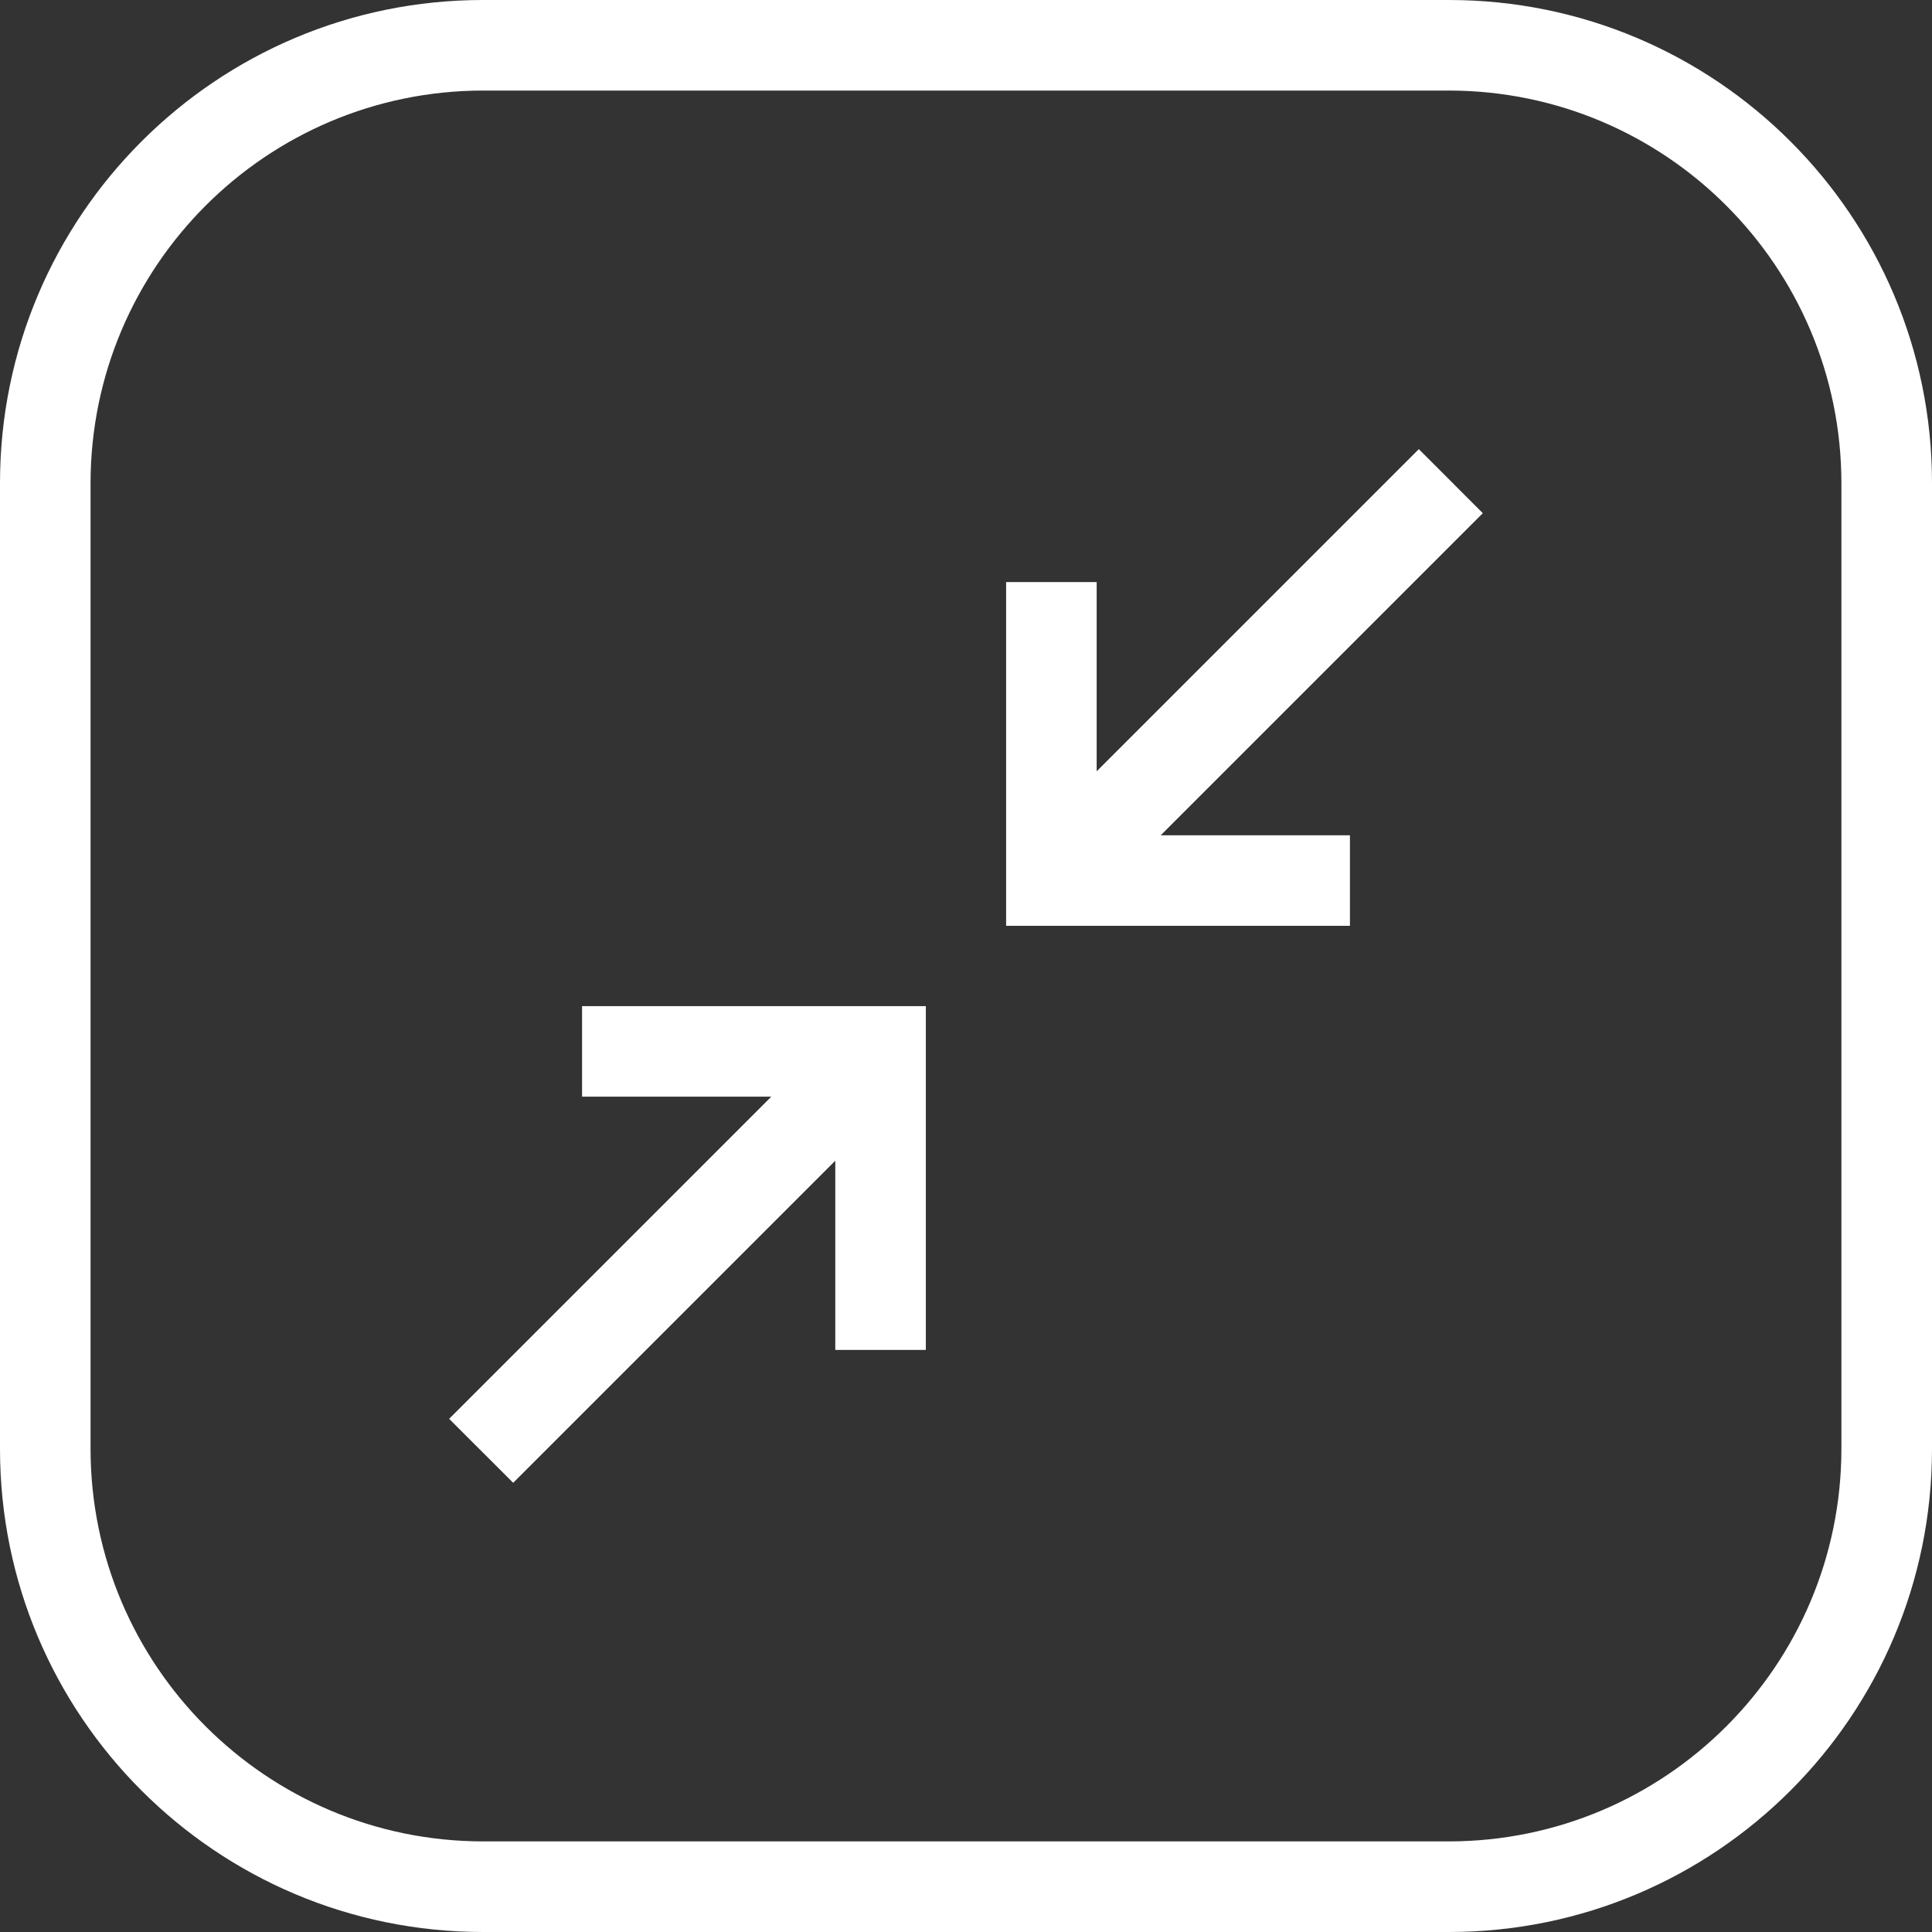
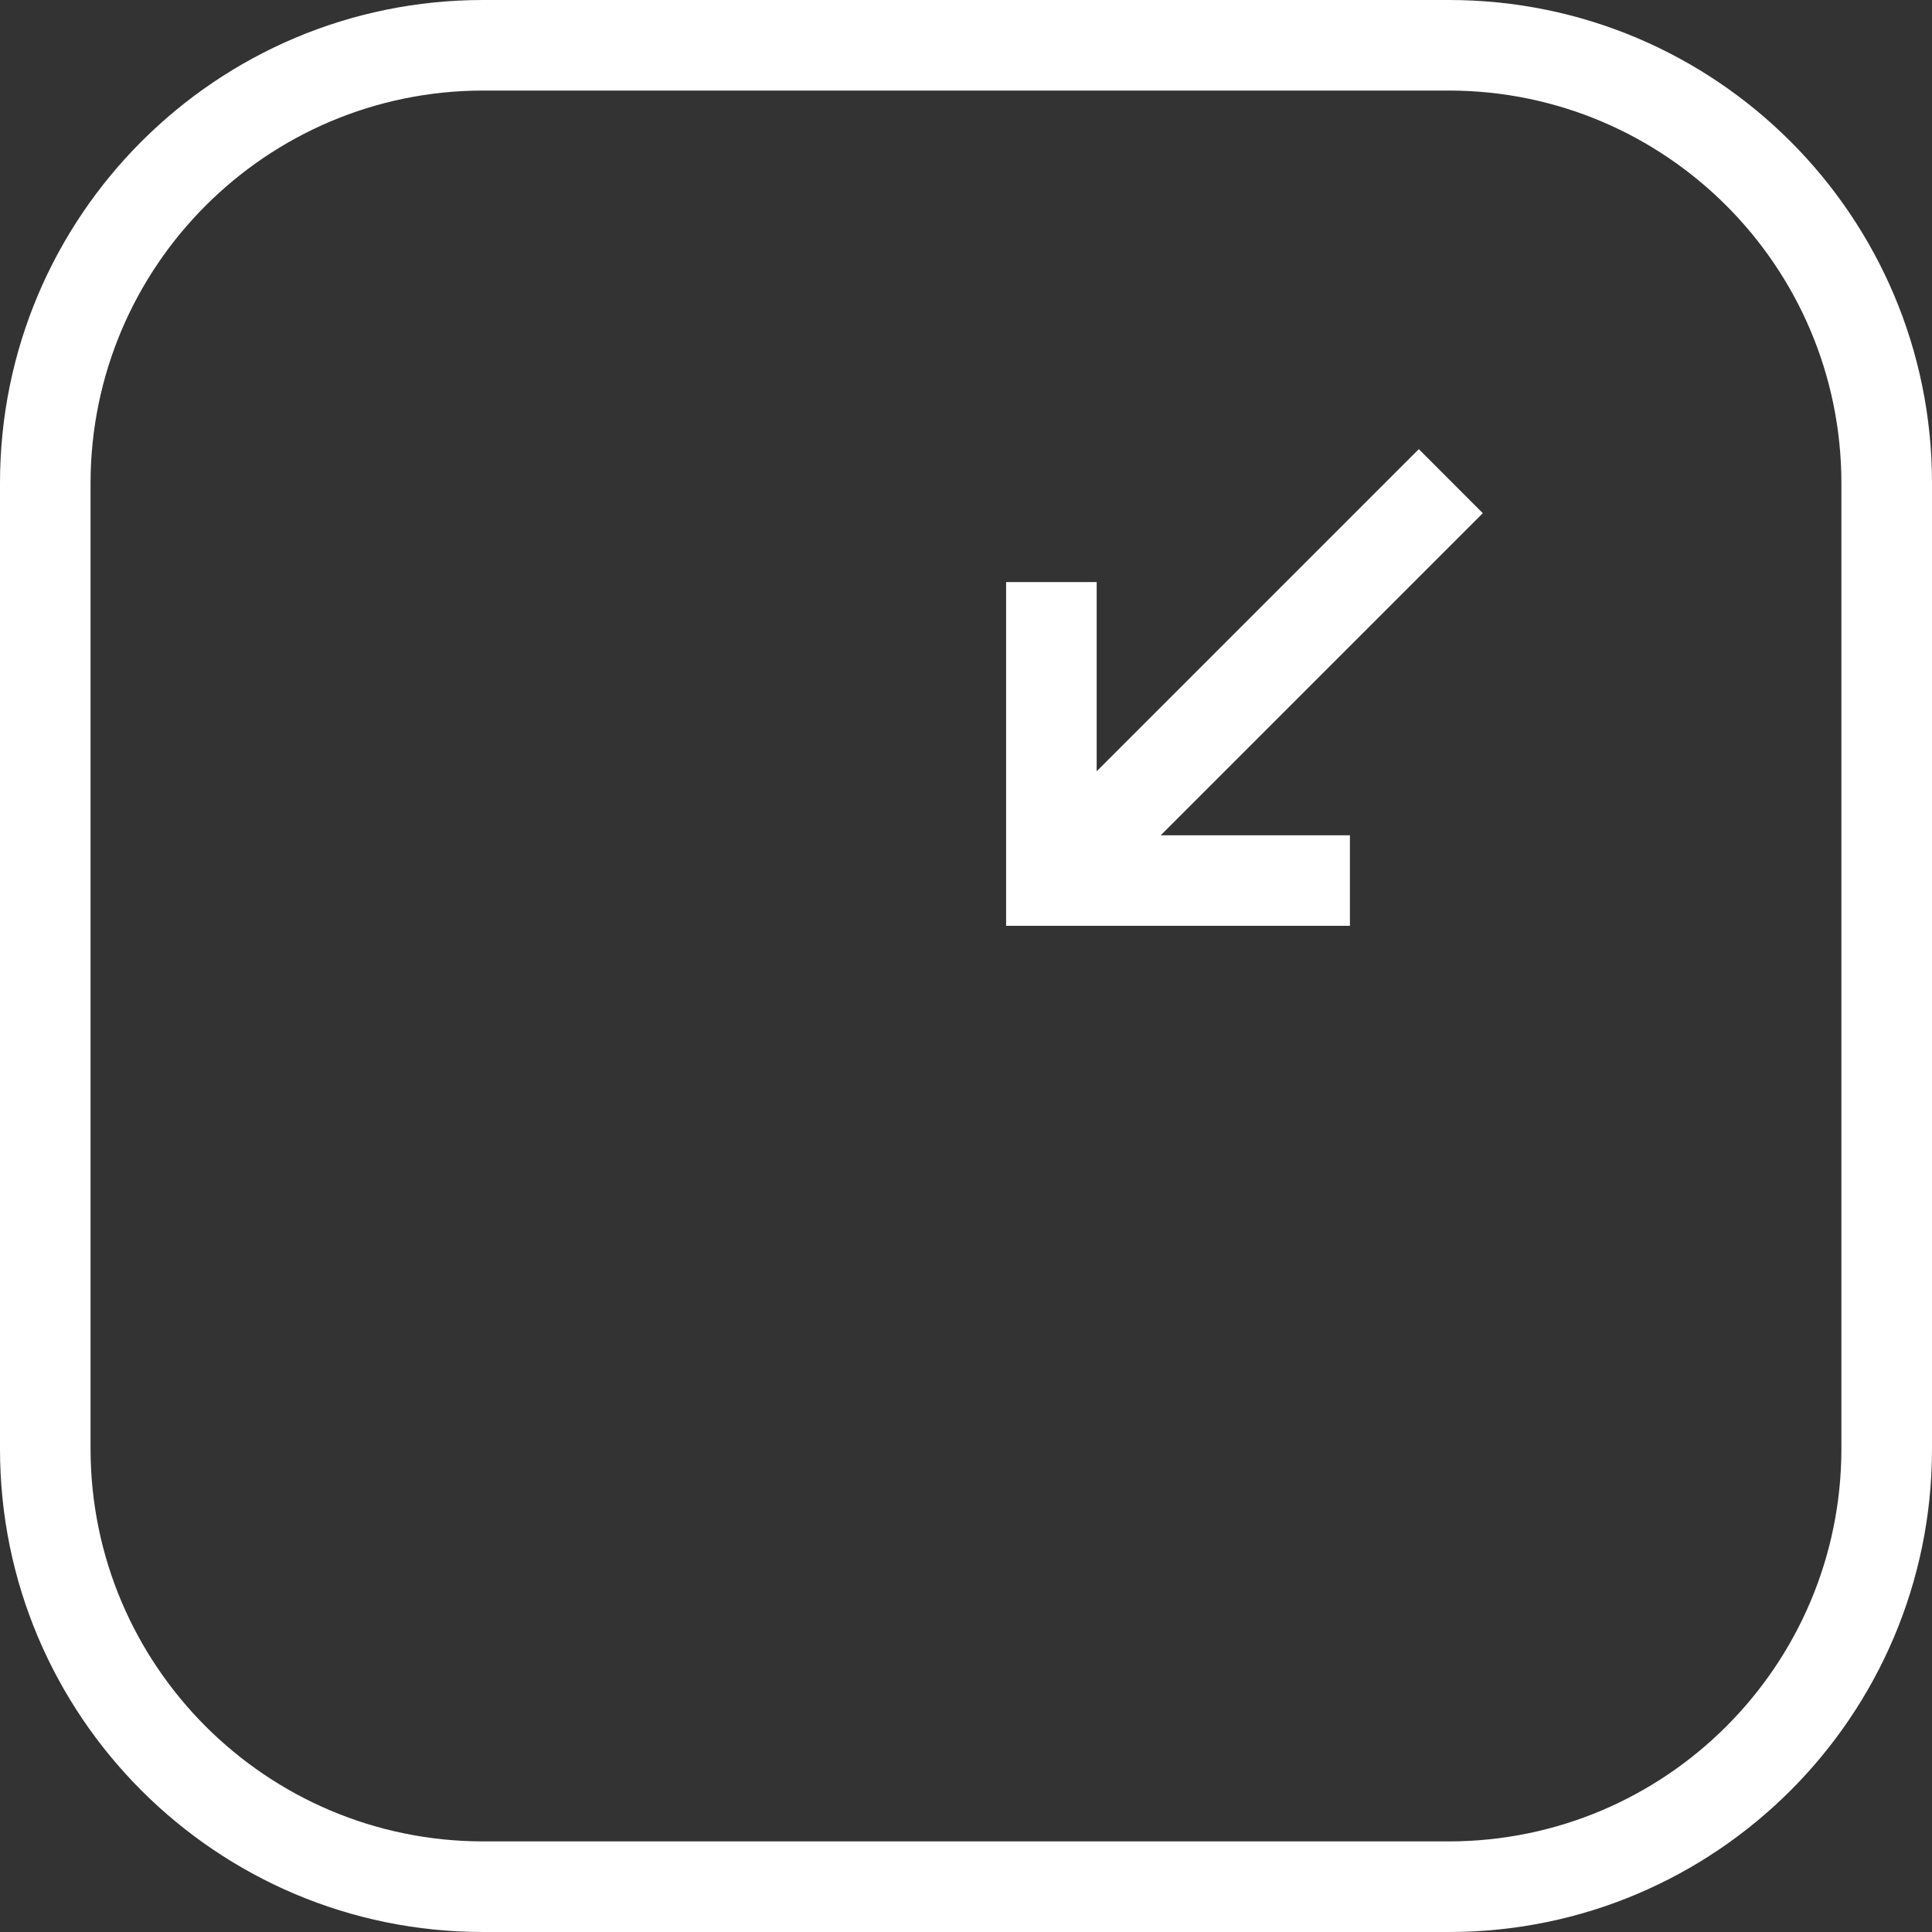
<svg xmlns="http://www.w3.org/2000/svg" width="40.667" height="40.667" viewBox="1449 2168.072 40.667 40.667">
  <rect x="1449" y="2168.072" width="40.667" height="40.667" fill="#333333" stroke="none" />
  <g transform="matrix(1,0,0,1,1449,2168.072)">
    <path d="M 30.5 0 L 10.167 0 C 4.552 0 -1.211956259794533e-06 4.552 0 10.167 L 0 30.5 C 0 36.115 4.552 40.667 10.167 40.667 L 30.5 40.667 C 36.115 40.667 40.667 36.115 40.667 30.5 L 40.667 10.167 C 40.667 4.552 36.115 0 30.5 0 Z M 38.76 30.5 C 38.755 35.06 35.06 38.755 30.5 38.76 L 10.167 38.76 C 5.607 38.755 1.911 35.06 1.906 30.5 L 1.906 10.167 C 1.911 5.607 5.607 1.911 10.167 1.906 L 30.5 1.906 C 35.06 1.911 38.755 5.607 38.76 10.167 L 38.76 30.5 Z" fill="#ffffff" fill-rule="evenodd" />
-     <path d="M 17.677 35.235 L 21.66 35.235 L 14.879 42.016 L 16.227 43.363 L 23.007 36.583 L 23.007 40.566 L 24.913 40.566 L 24.913 33.329 L 17.677 33.329 L 17.677 35.235 Z" transform="matrix(1,0,0,1,-5.425,-12.151)" fill="#ffffff" fill-rule="evenodd" />
    <path d="M 35.235 21.66 L 35.235 17.677 L 33.329 17.677 L 33.329 24.913 L 40.566 24.913 L 40.566 23.007 L 36.583 23.007 L 43.363 16.227 L 42.016 14.879 L 35.235 21.66 Z" transform="matrix(1,0,0,1,-12.151,-5.425)" fill="#ffffff" fill-rule="evenodd" />
  </g>
</svg>